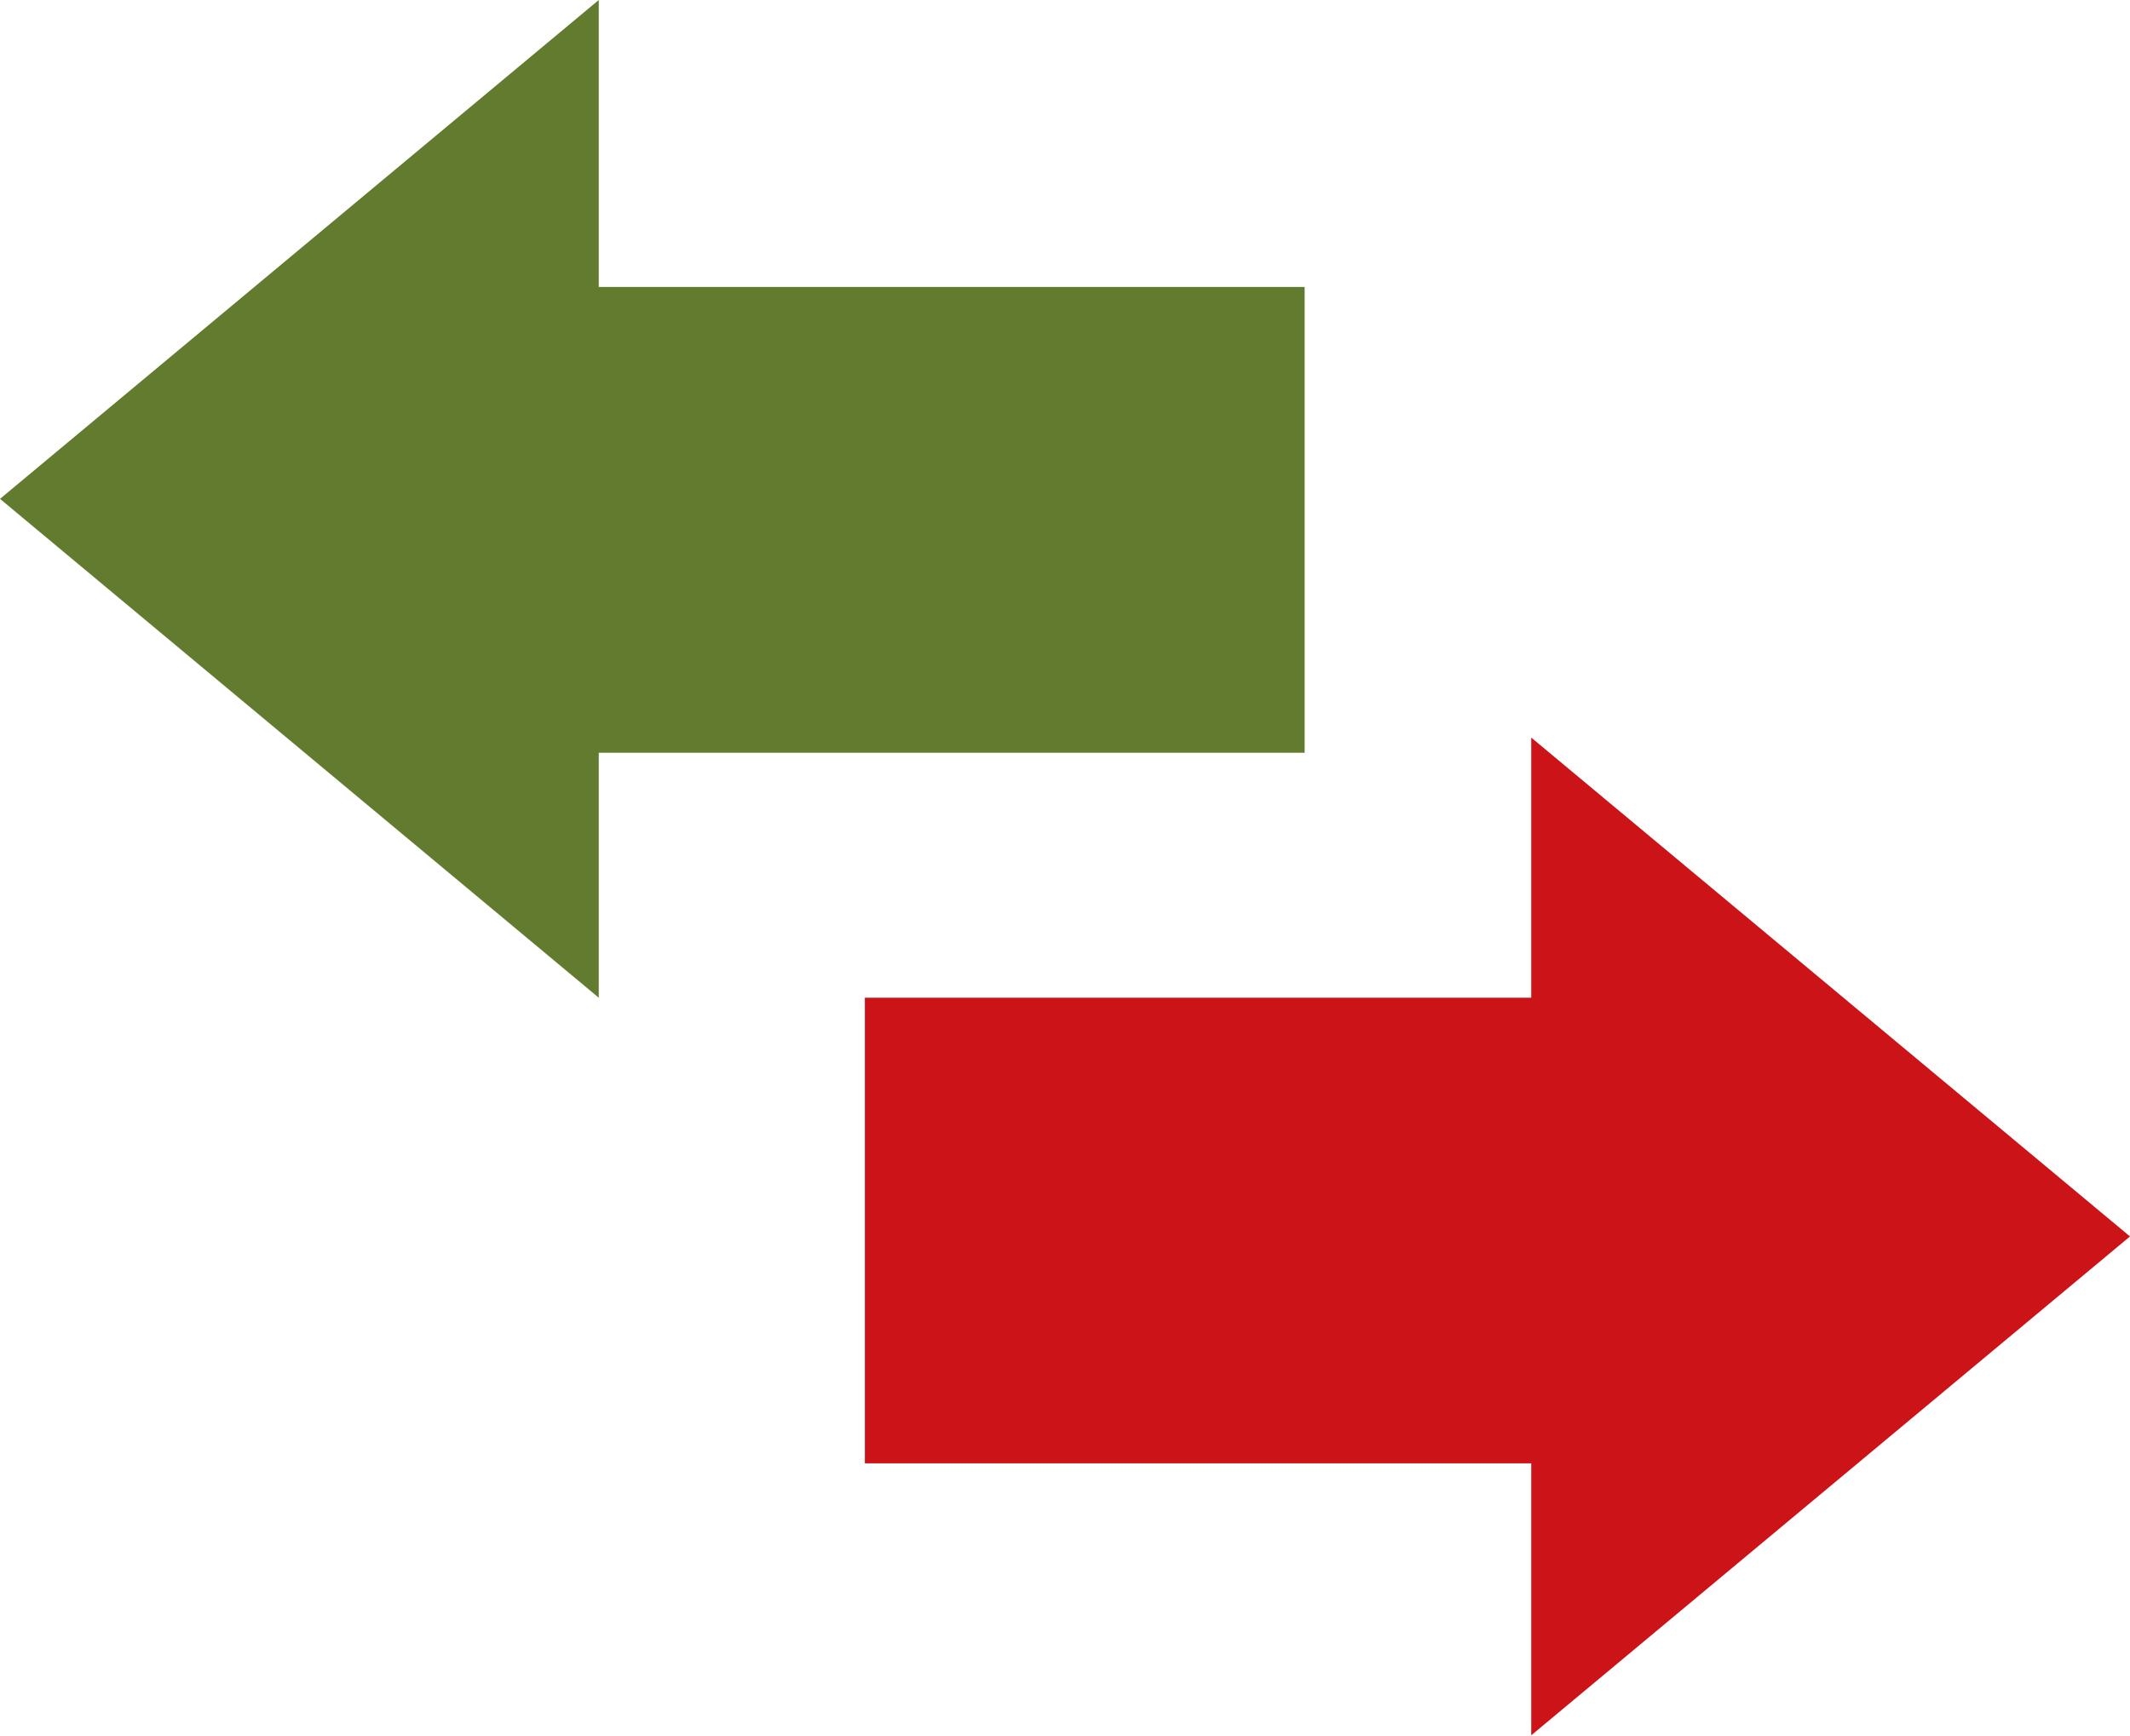
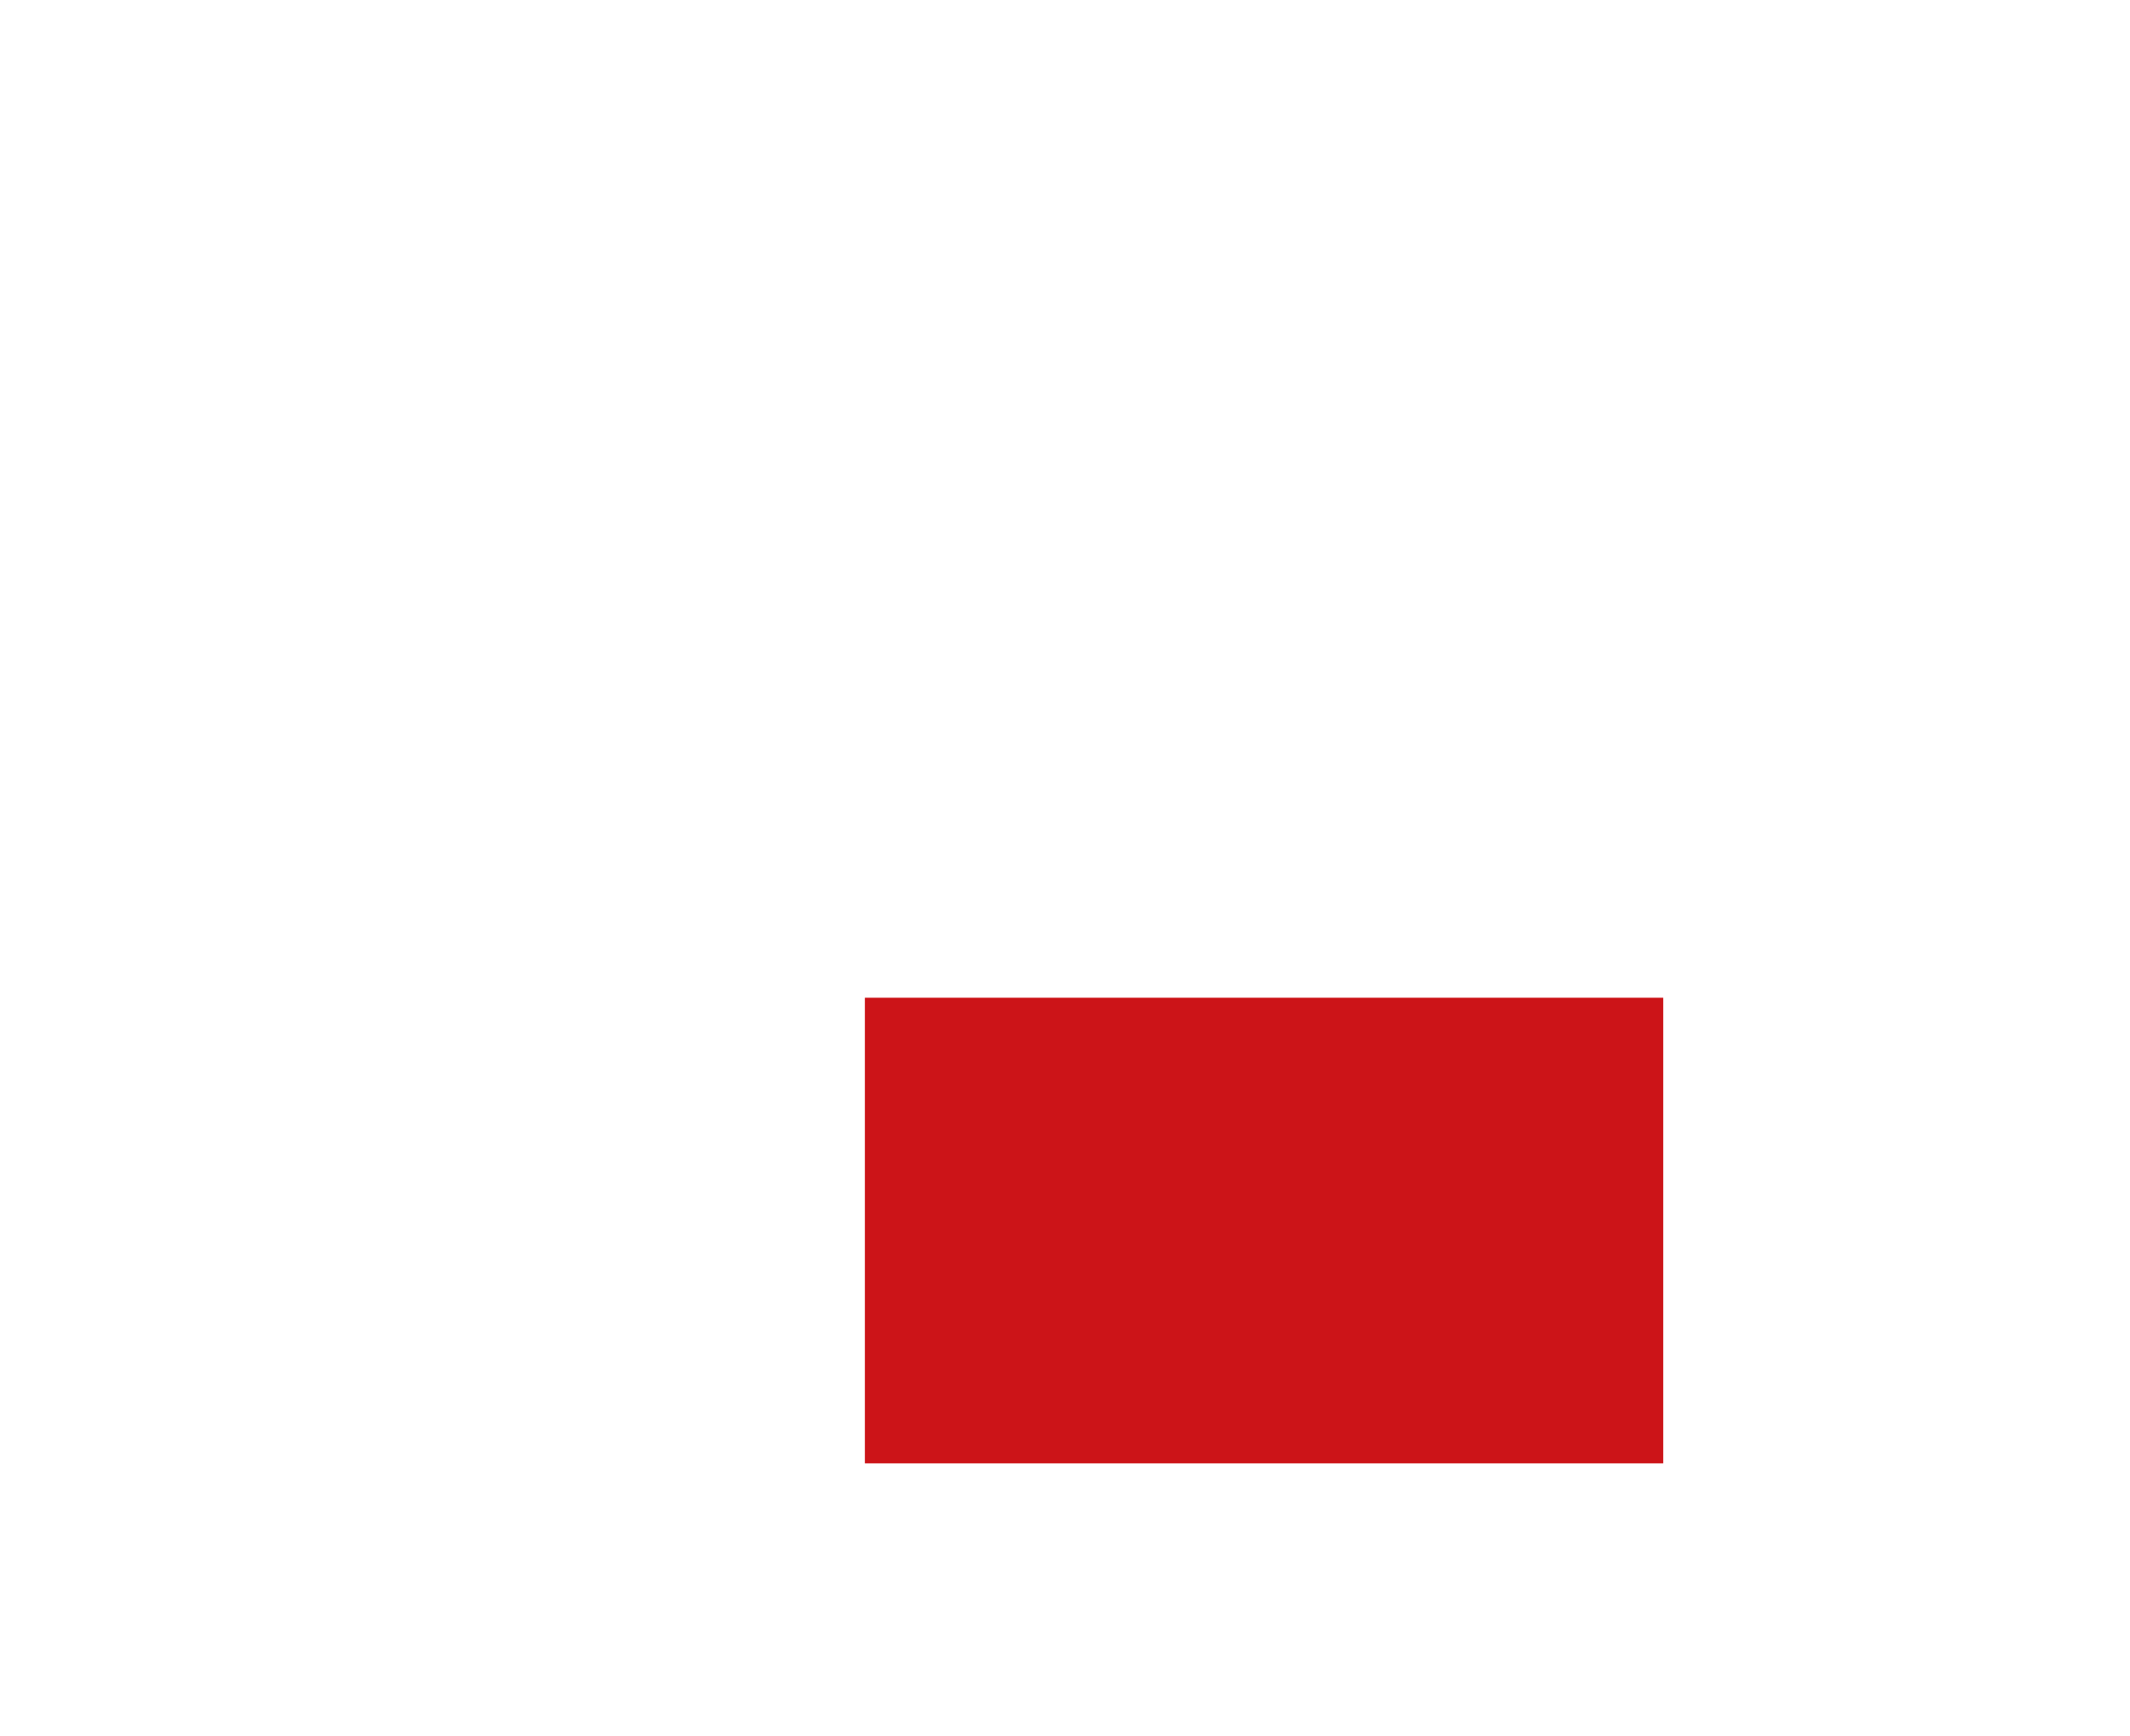
<svg xmlns="http://www.w3.org/2000/svg" width="32.016" height="26.097" viewBox="0 0 32.016 26.097">
  <g transform="translate(-1072.9 -1242.688)">
    <g transform="translate(1073 1243)">
-       <path d="M0 0H12.006V7.003H0z" fill="#637b2f" transform="translate(7.504 4.002)" />
-       <path d="M7.5 0L15 9H0z" fill="#637b2f" transform="rotate(-90 7.294 7.394)" />
-     </g>
+       </g>
    <g id="Grupo_531" transform="translate(1085.406 1253.777)">
      <path d="M0 0H12V7H0z" fill="#cc1418" transform="translate(.494 3.911)" />
-       <path d="M7.5 0L15 9H0z" fill="#cc1418" transform="rotate(90 9.755 9.755)" />
+       <path d="M7.5 0H0z" fill="#cc1418" transform="rotate(90 9.755 9.755)" />
    </g>
  </g>
</svg>